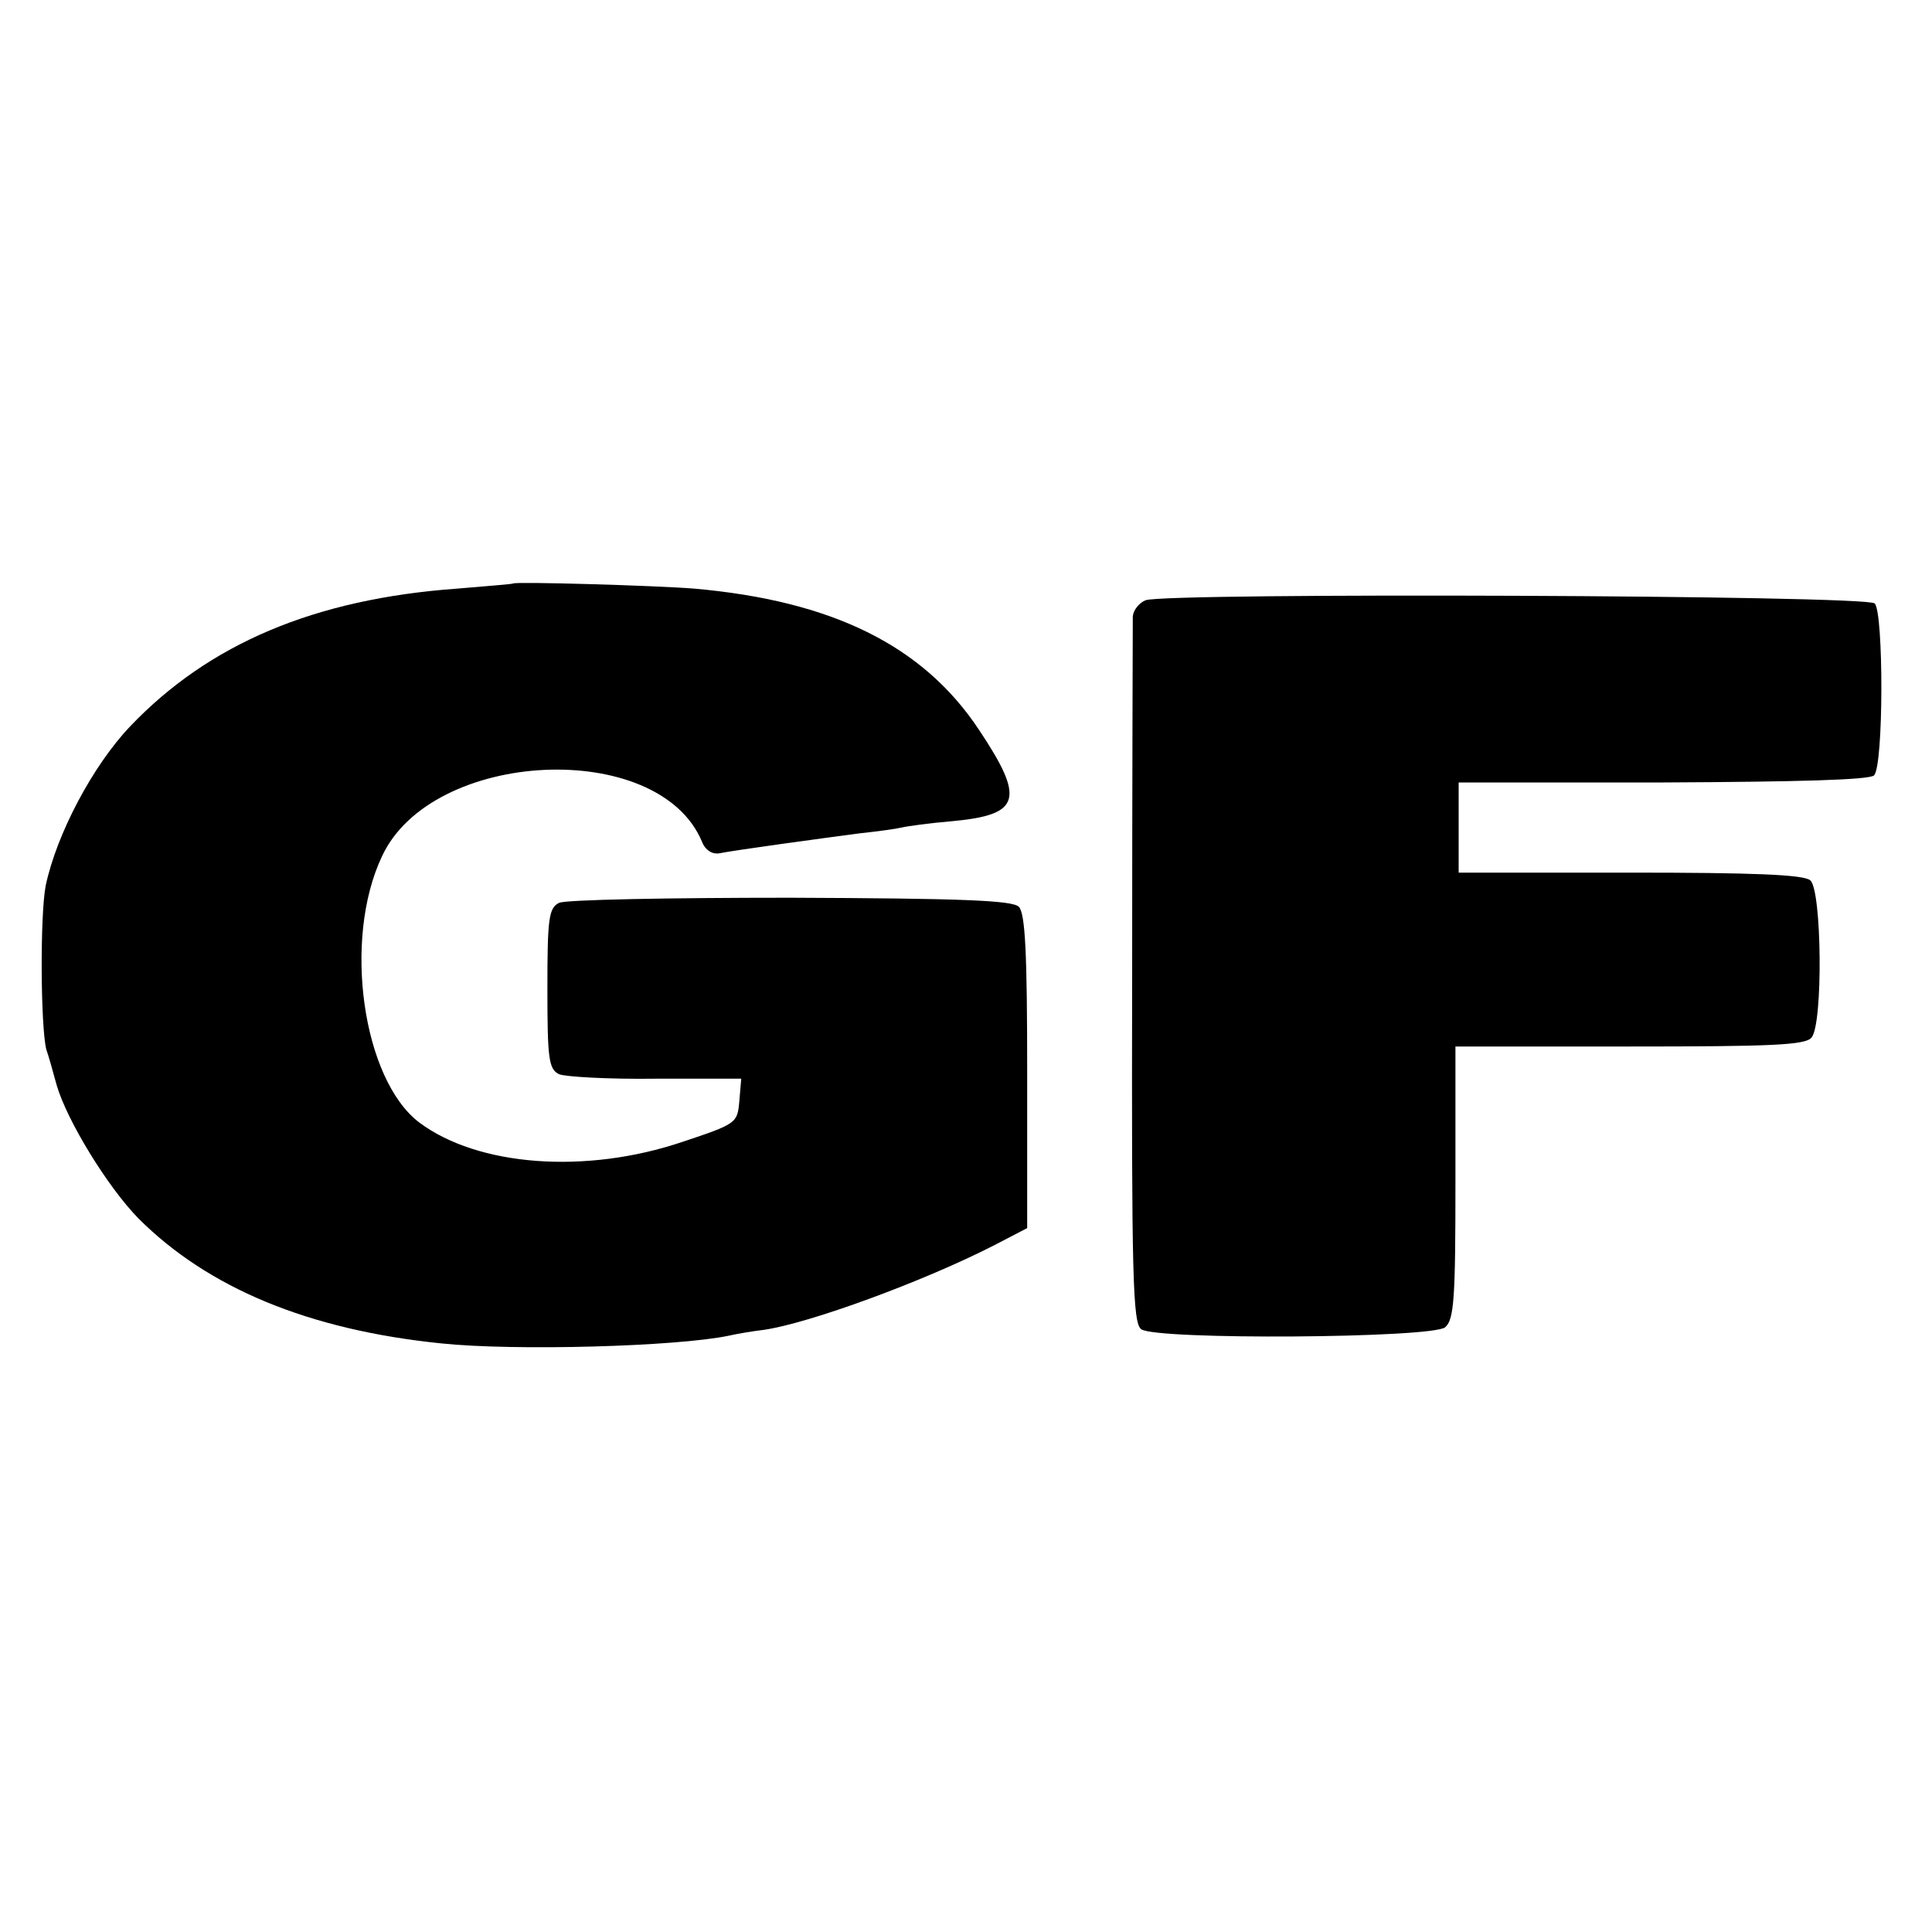
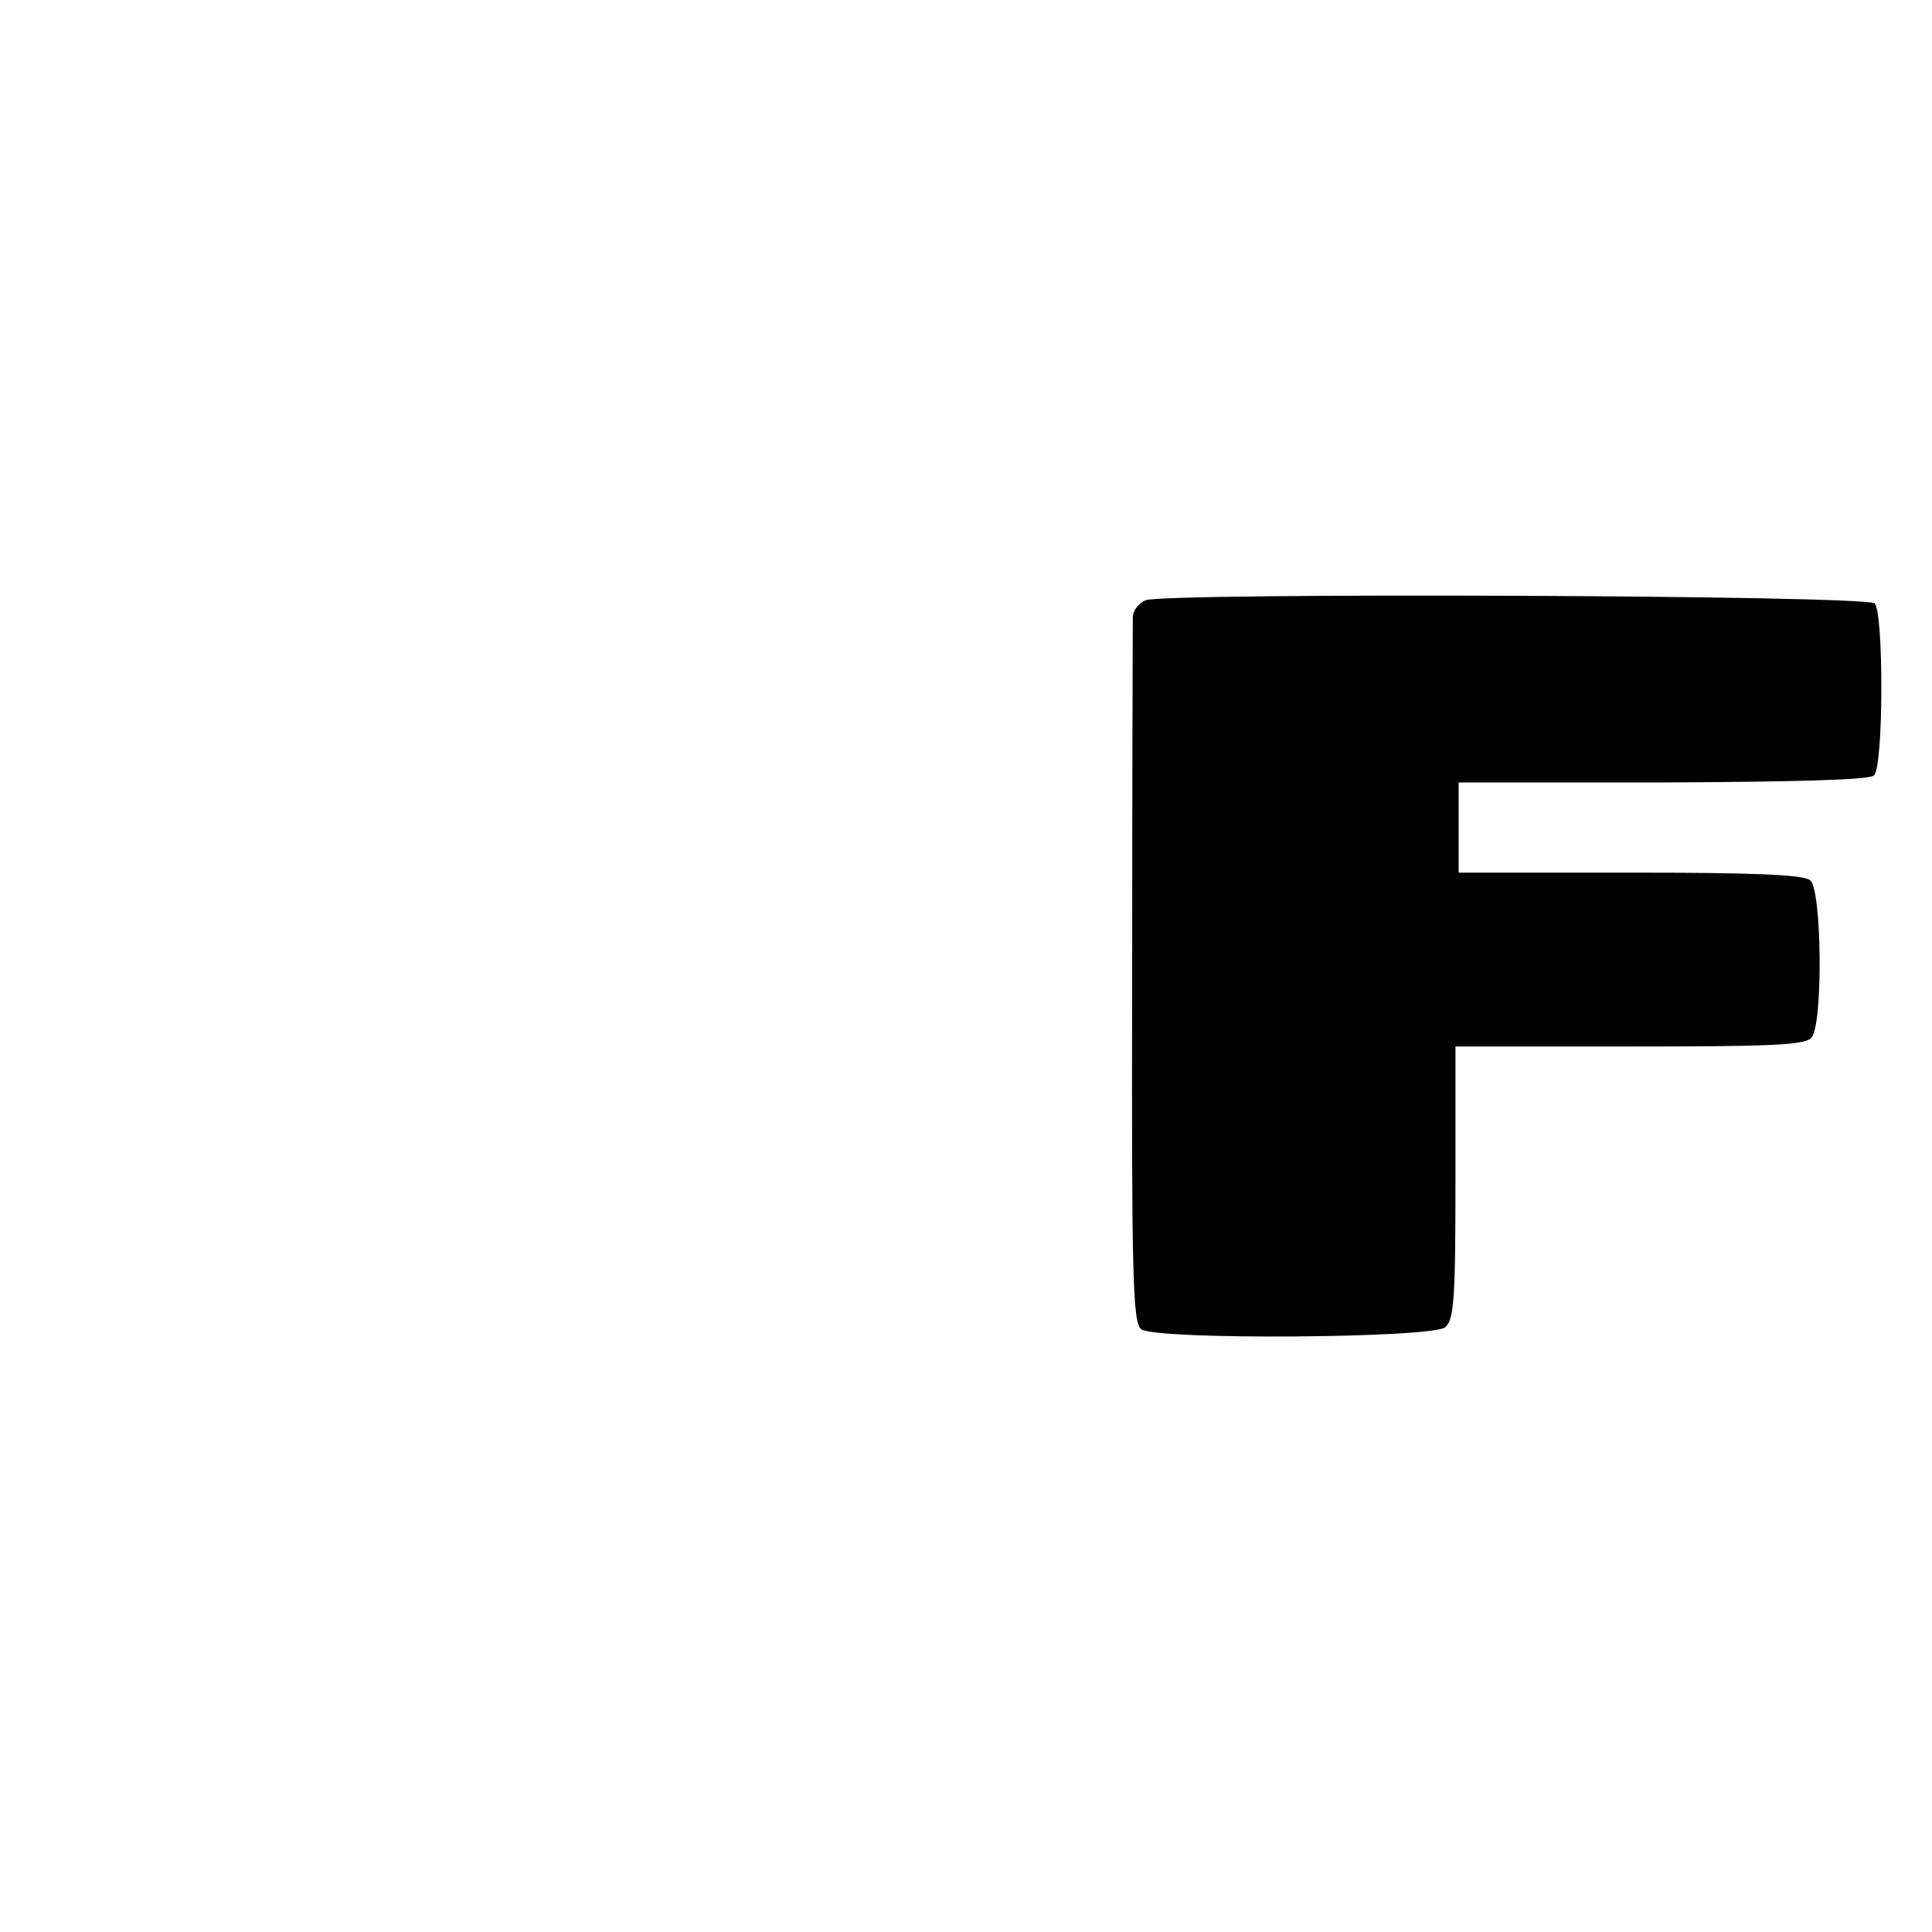
<svg xmlns="http://www.w3.org/2000/svg" version="1.0" width="300pt" height="300pt" viewBox="0 0 300 300" preserveAspectRatio="xMidYMid meet">
  <g transform="translate(0,300) scale(0.1,-0.1)" fill="#000000" stroke="none">
-     <path d="M797 2094 c-1 -1 -40 -4 -87 -8 -222 -16 -386 -86 -508 -214 -58 -61 -114 -167 -131 -247 -9 -46 -8 -220 1 -255 3 -8 10 -33 16 -55 16 -55 79 -158 127 -207 108 -108 264 -173 470 -194 114 -12 366 -5 447 12 13 3 37 7 54 9 70 10 248 75 359 132 l50 26 0 243 c0 184 -3 246 -13 256 -10 10 -91 13 -355 14 -188 0 -350 -3 -359 -8 -16 -8 -18 -25 -18 -133 0 -109 2 -125 18 -133 9 -4 77 -8 150 -7 l133 0 -3 -35 c-3 -34 -4 -35 -88 -63 -151 -51 -318 -38 -409 30 -88 67 -119 284 -58 413 77 167 430 184 497 23 5 -13 16 -20 27 -18 25 5 157 23 218 31 28 3 57 7 65 9 8 2 44 7 80 10 105 10 112 34 40 142 -87 131 -228 200 -442 219 -64 5 -277 11 -281 8z" />
    <path d="M1779 2068 c-10 -4 -19 -15 -20 -25 0 -10 -1 -261 -1 -557 -1 -469 1 -540 14 -550 23 -17 452 -14 472 3 14 12 16 45 16 225 l0 211 271 0 c218 0 273 2 282 14 18 21 16 229 -2 244 -10 9 -90 12 -280 12 l-266 0 0 70 0 70 317 0 c211 1 321 4 328 11 15 15 15 253 1 267 -13 13 -1098 17 -1132 5z" />
  </g>
</svg>